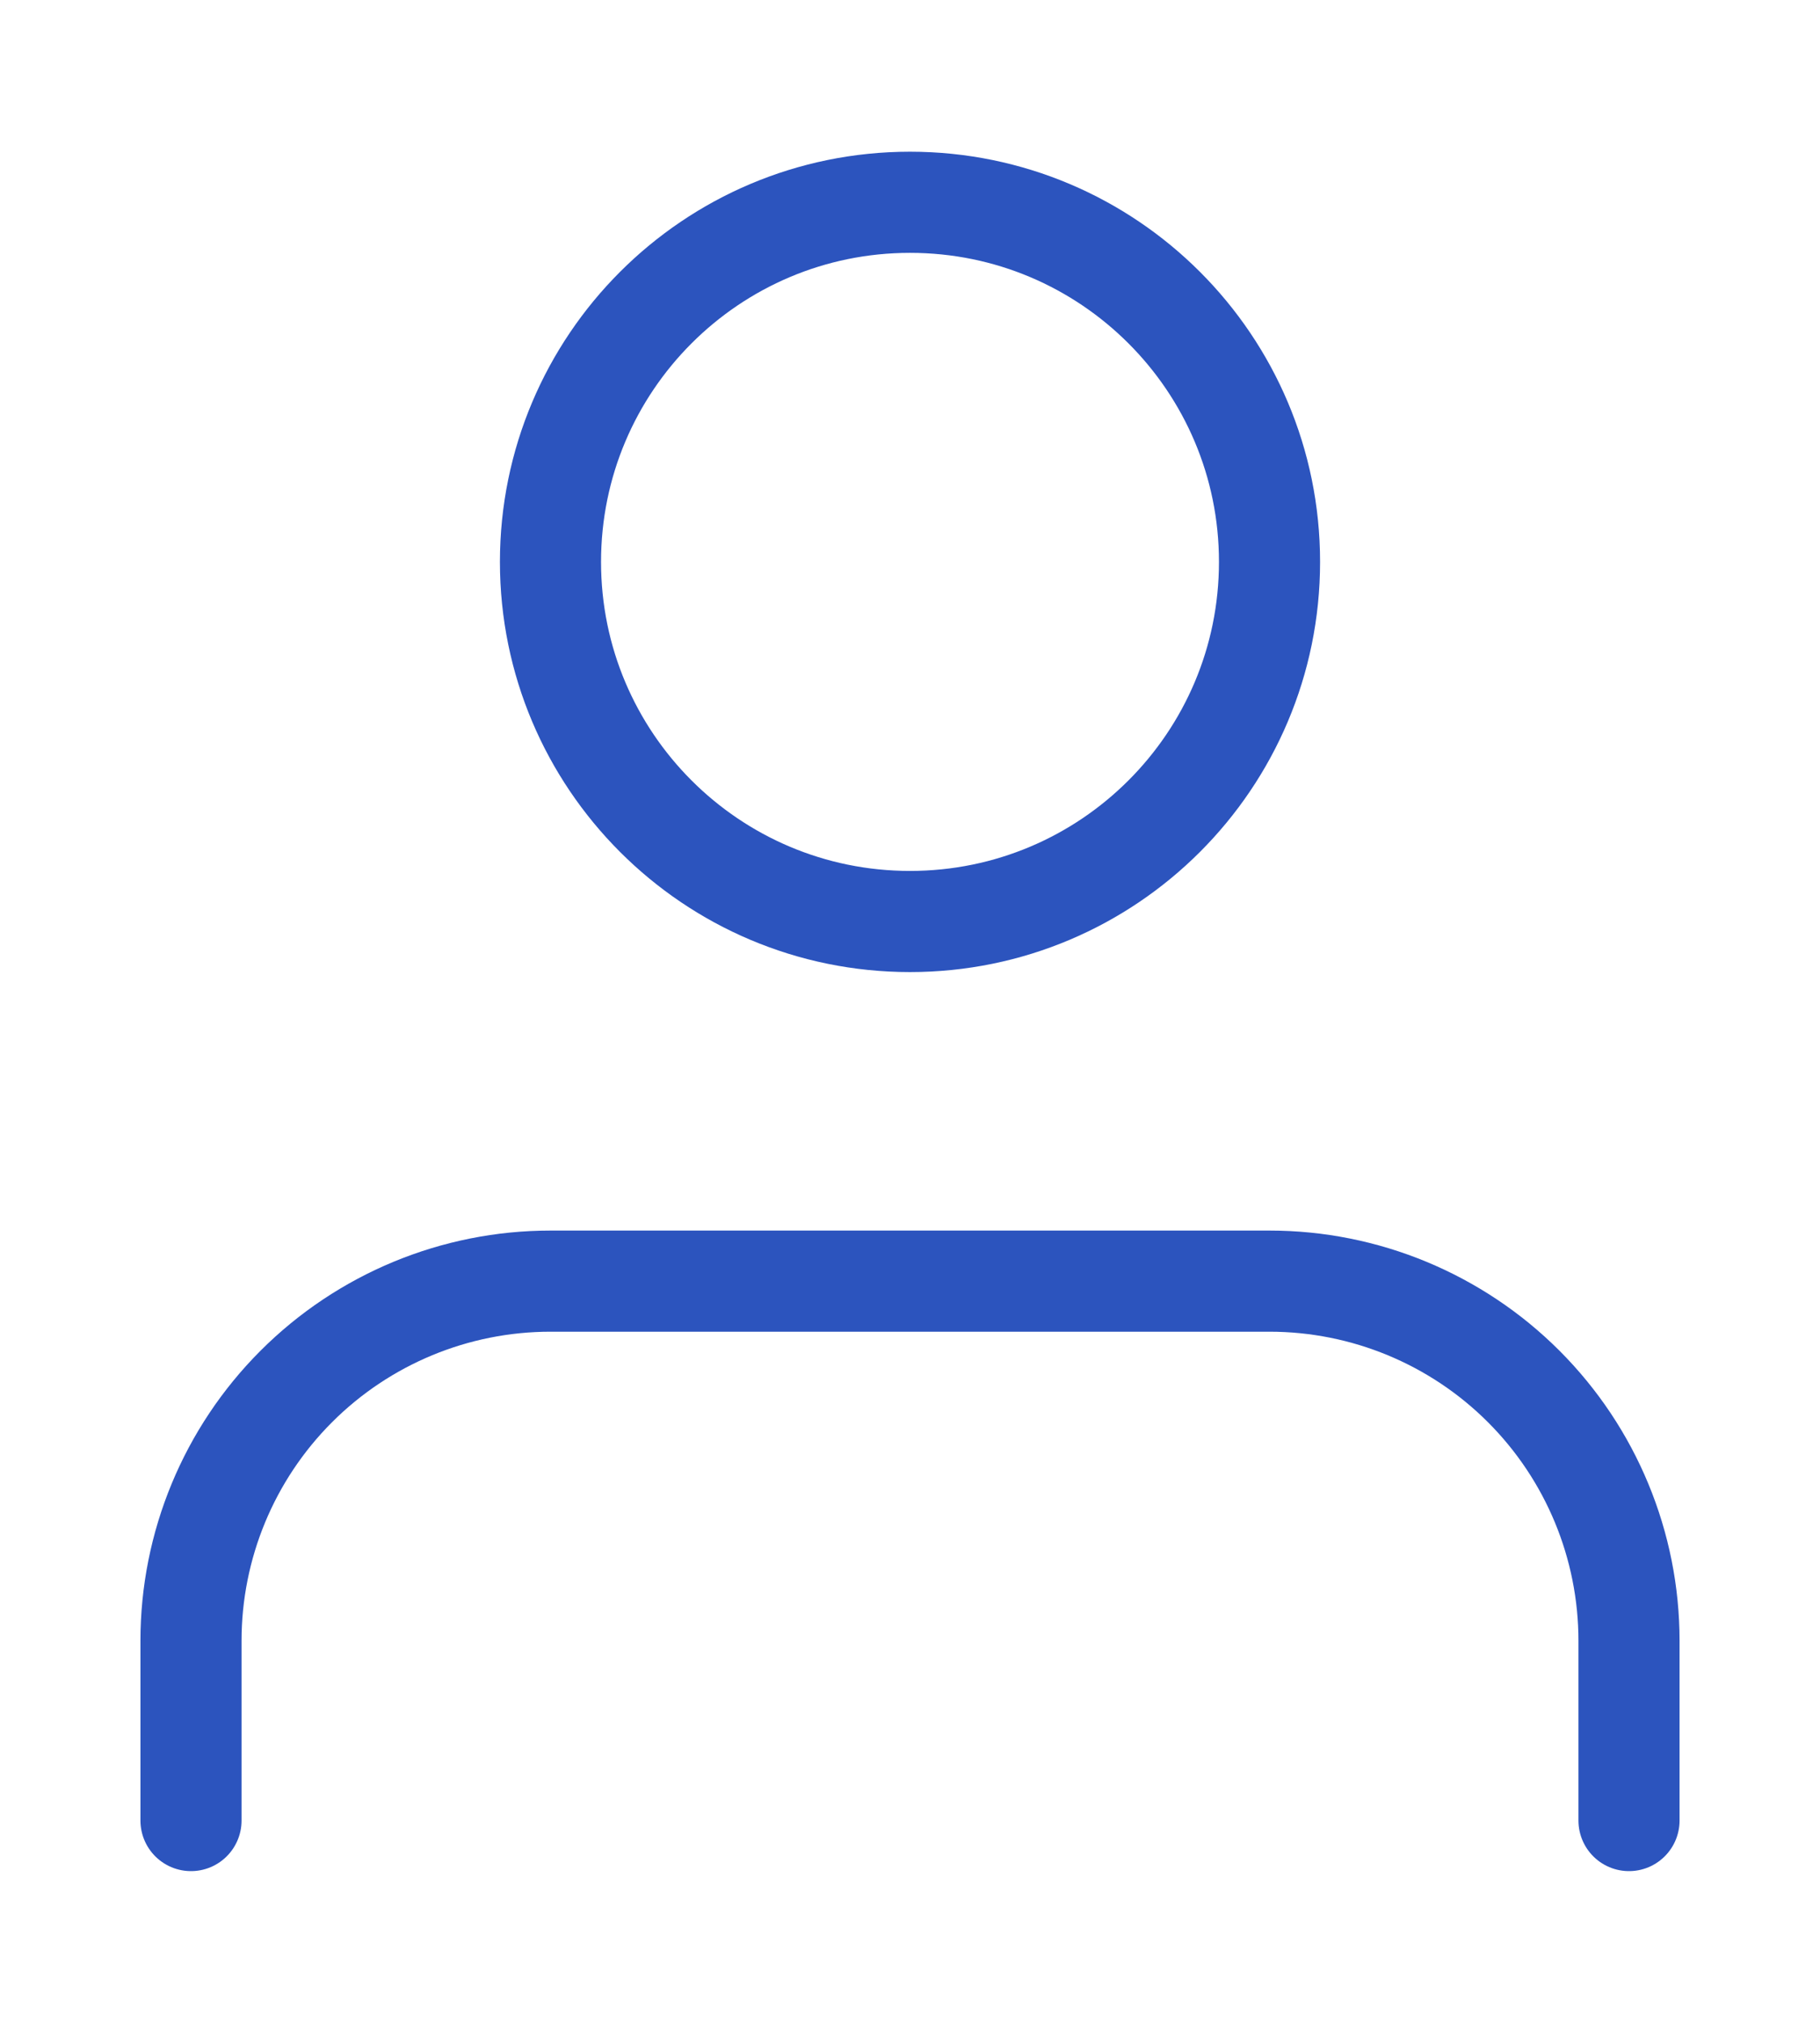
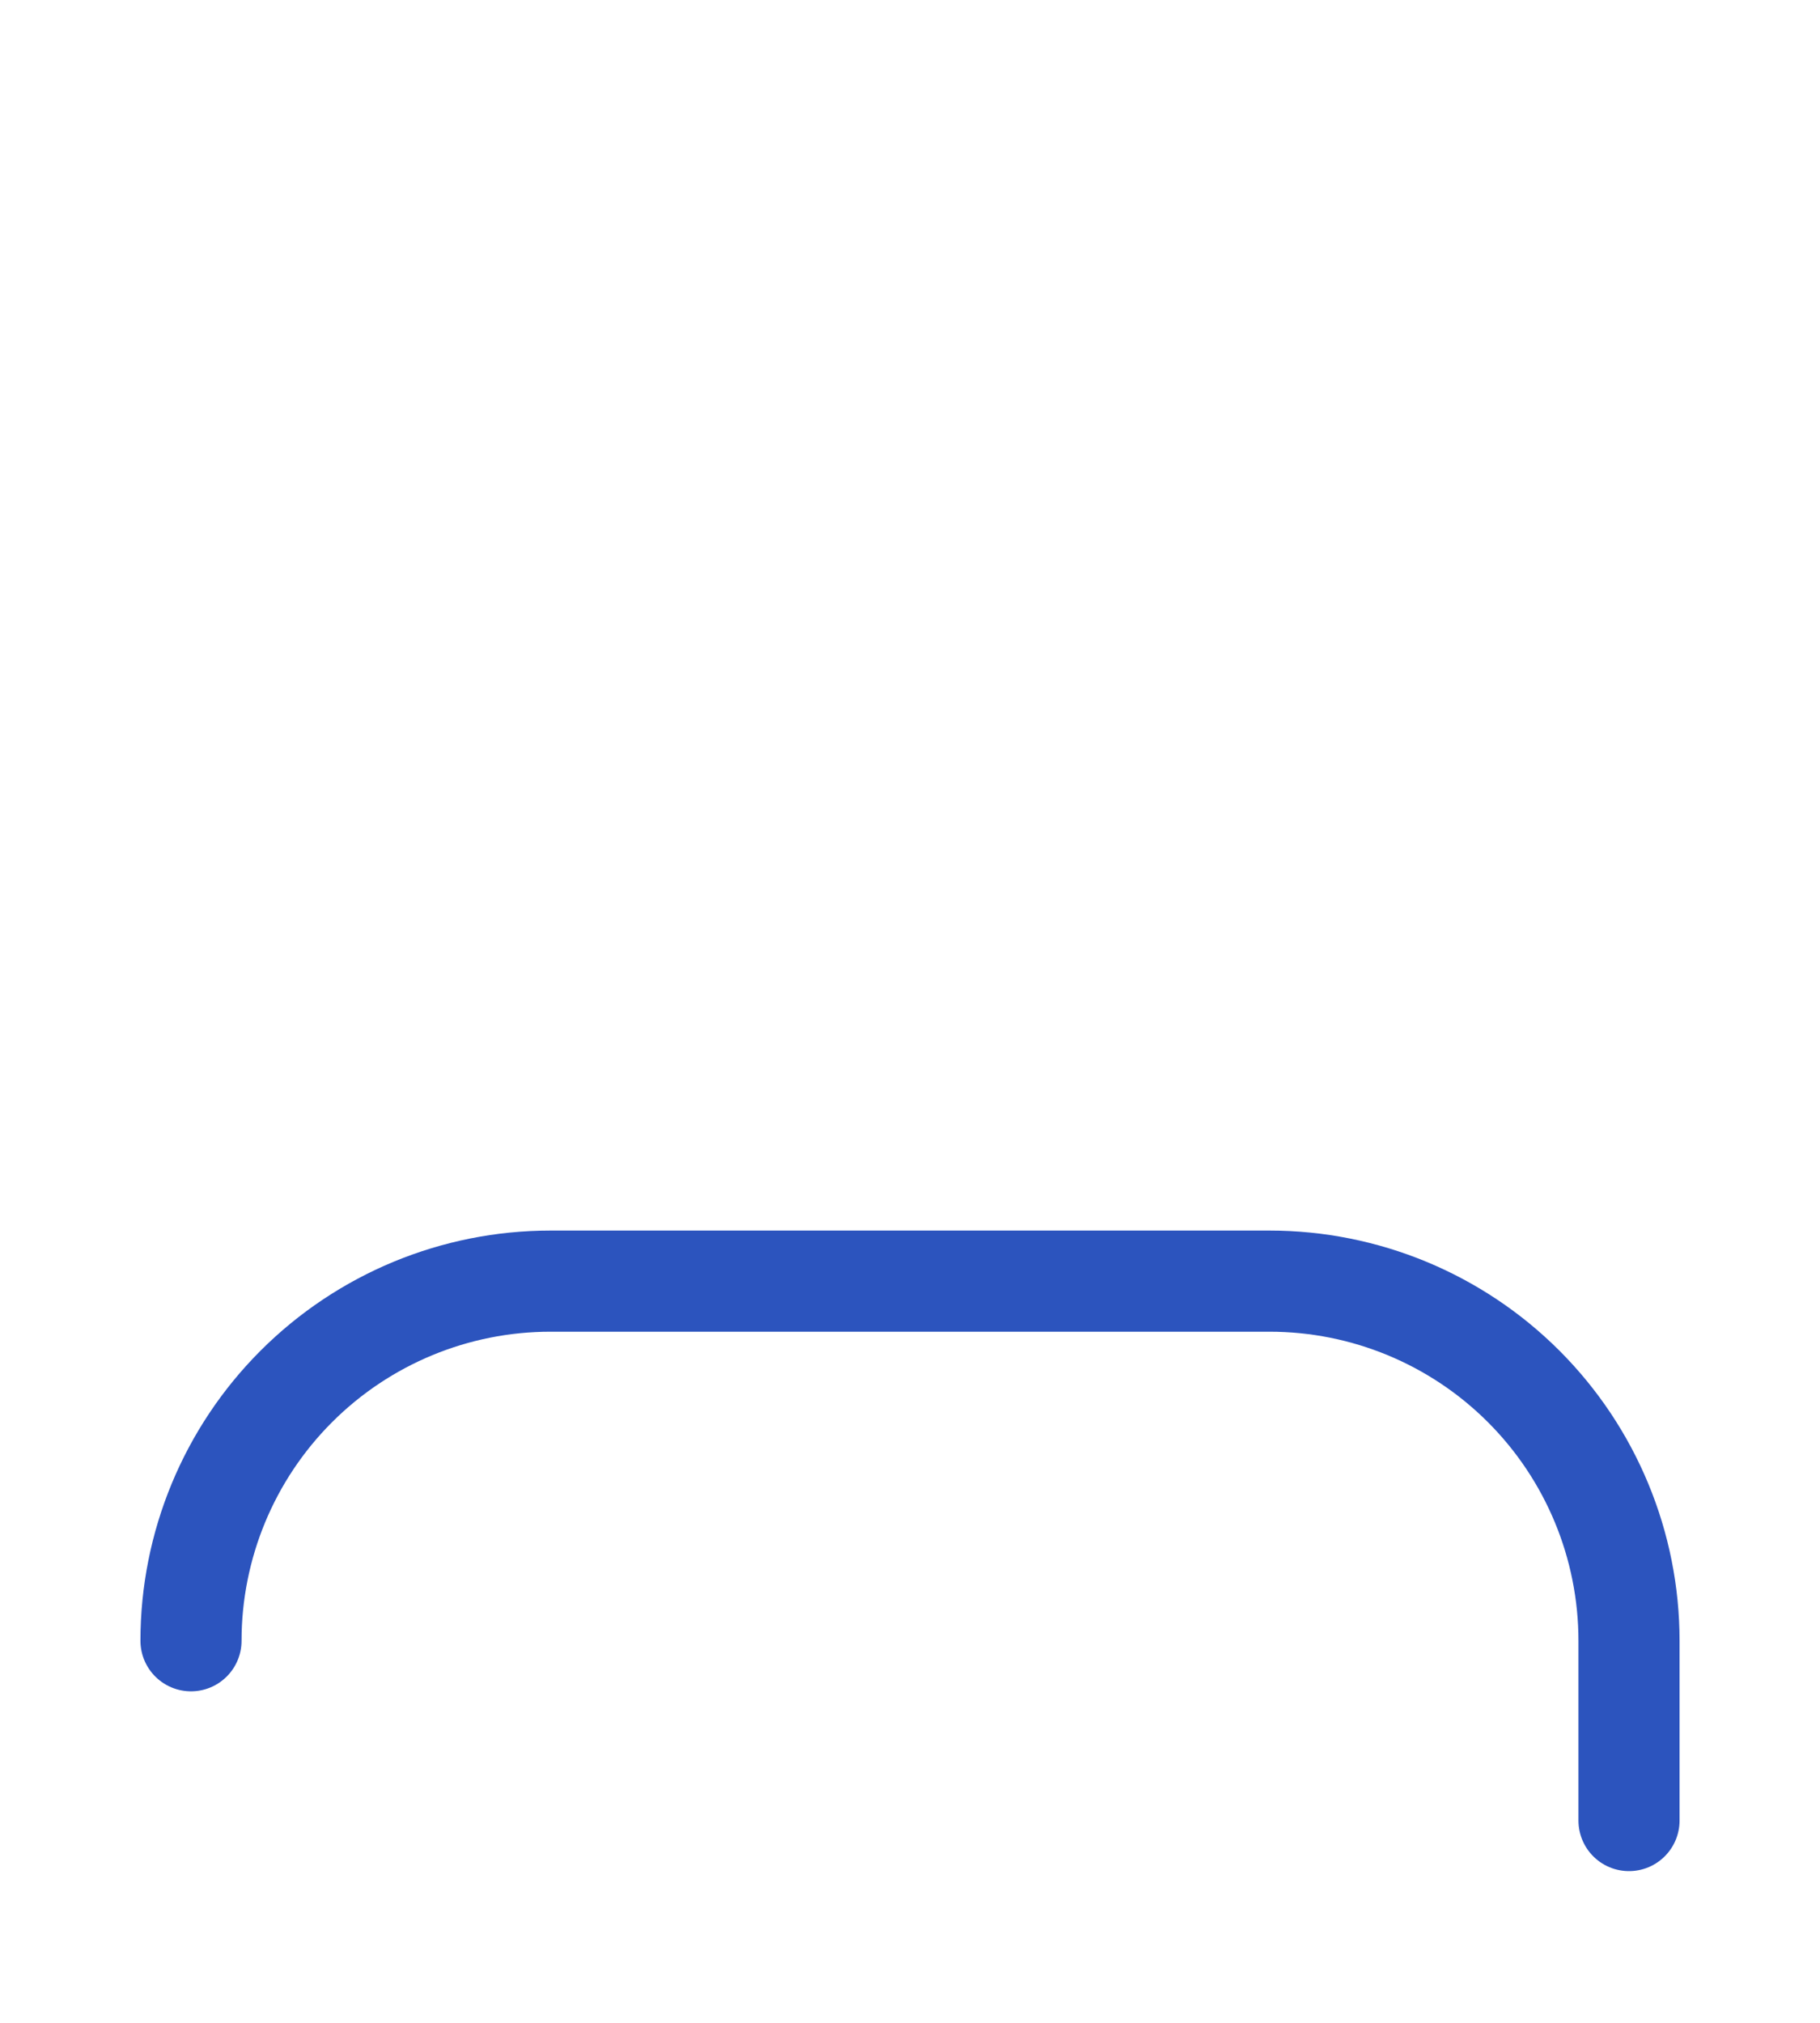
<svg xmlns="http://www.w3.org/2000/svg" width="54" height="60" viewBox="0 0 54 60" fill="none">
  <g id="User">
    <g id="Group">
-       <path id="Vector" d="M48.333 54V48.667C48.333 45.838 47.209 43.125 45.209 41.124C43.209 39.124 40.496 38 37.667 38H16.333C13.504 38 10.791 39.124 8.791 41.124C6.79 43.125 5.667 45.838 5.667 48.667L5.667 54" stroke="#2C54BE" stroke-width="3" stroke-linecap="round" stroke-linejoin="round" />
-       <path id="Vector_2" d="M27 27.333C32.891 27.333 37.667 22.558 37.667 16.667C37.667 10.776 32.891 6 27 6C21.109 6 16.333 10.776 16.333 16.667C16.333 22.558 21.109 27.333 27 27.333Z" stroke="#2C54BE" stroke-width="3" stroke-linecap="round" stroke-linejoin="round" />
+       <path id="Vector" d="M48.333 54V48.667C48.333 45.838 47.209 43.125 45.209 41.124C43.209 39.124 40.496 38 37.667 38H16.333C13.504 38 10.791 39.124 8.791 41.124C6.79 43.125 5.667 45.838 5.667 48.667" stroke="#2C54BE" stroke-width="3" stroke-linecap="round" stroke-linejoin="round" />
    </g>
  </g>
</svg>